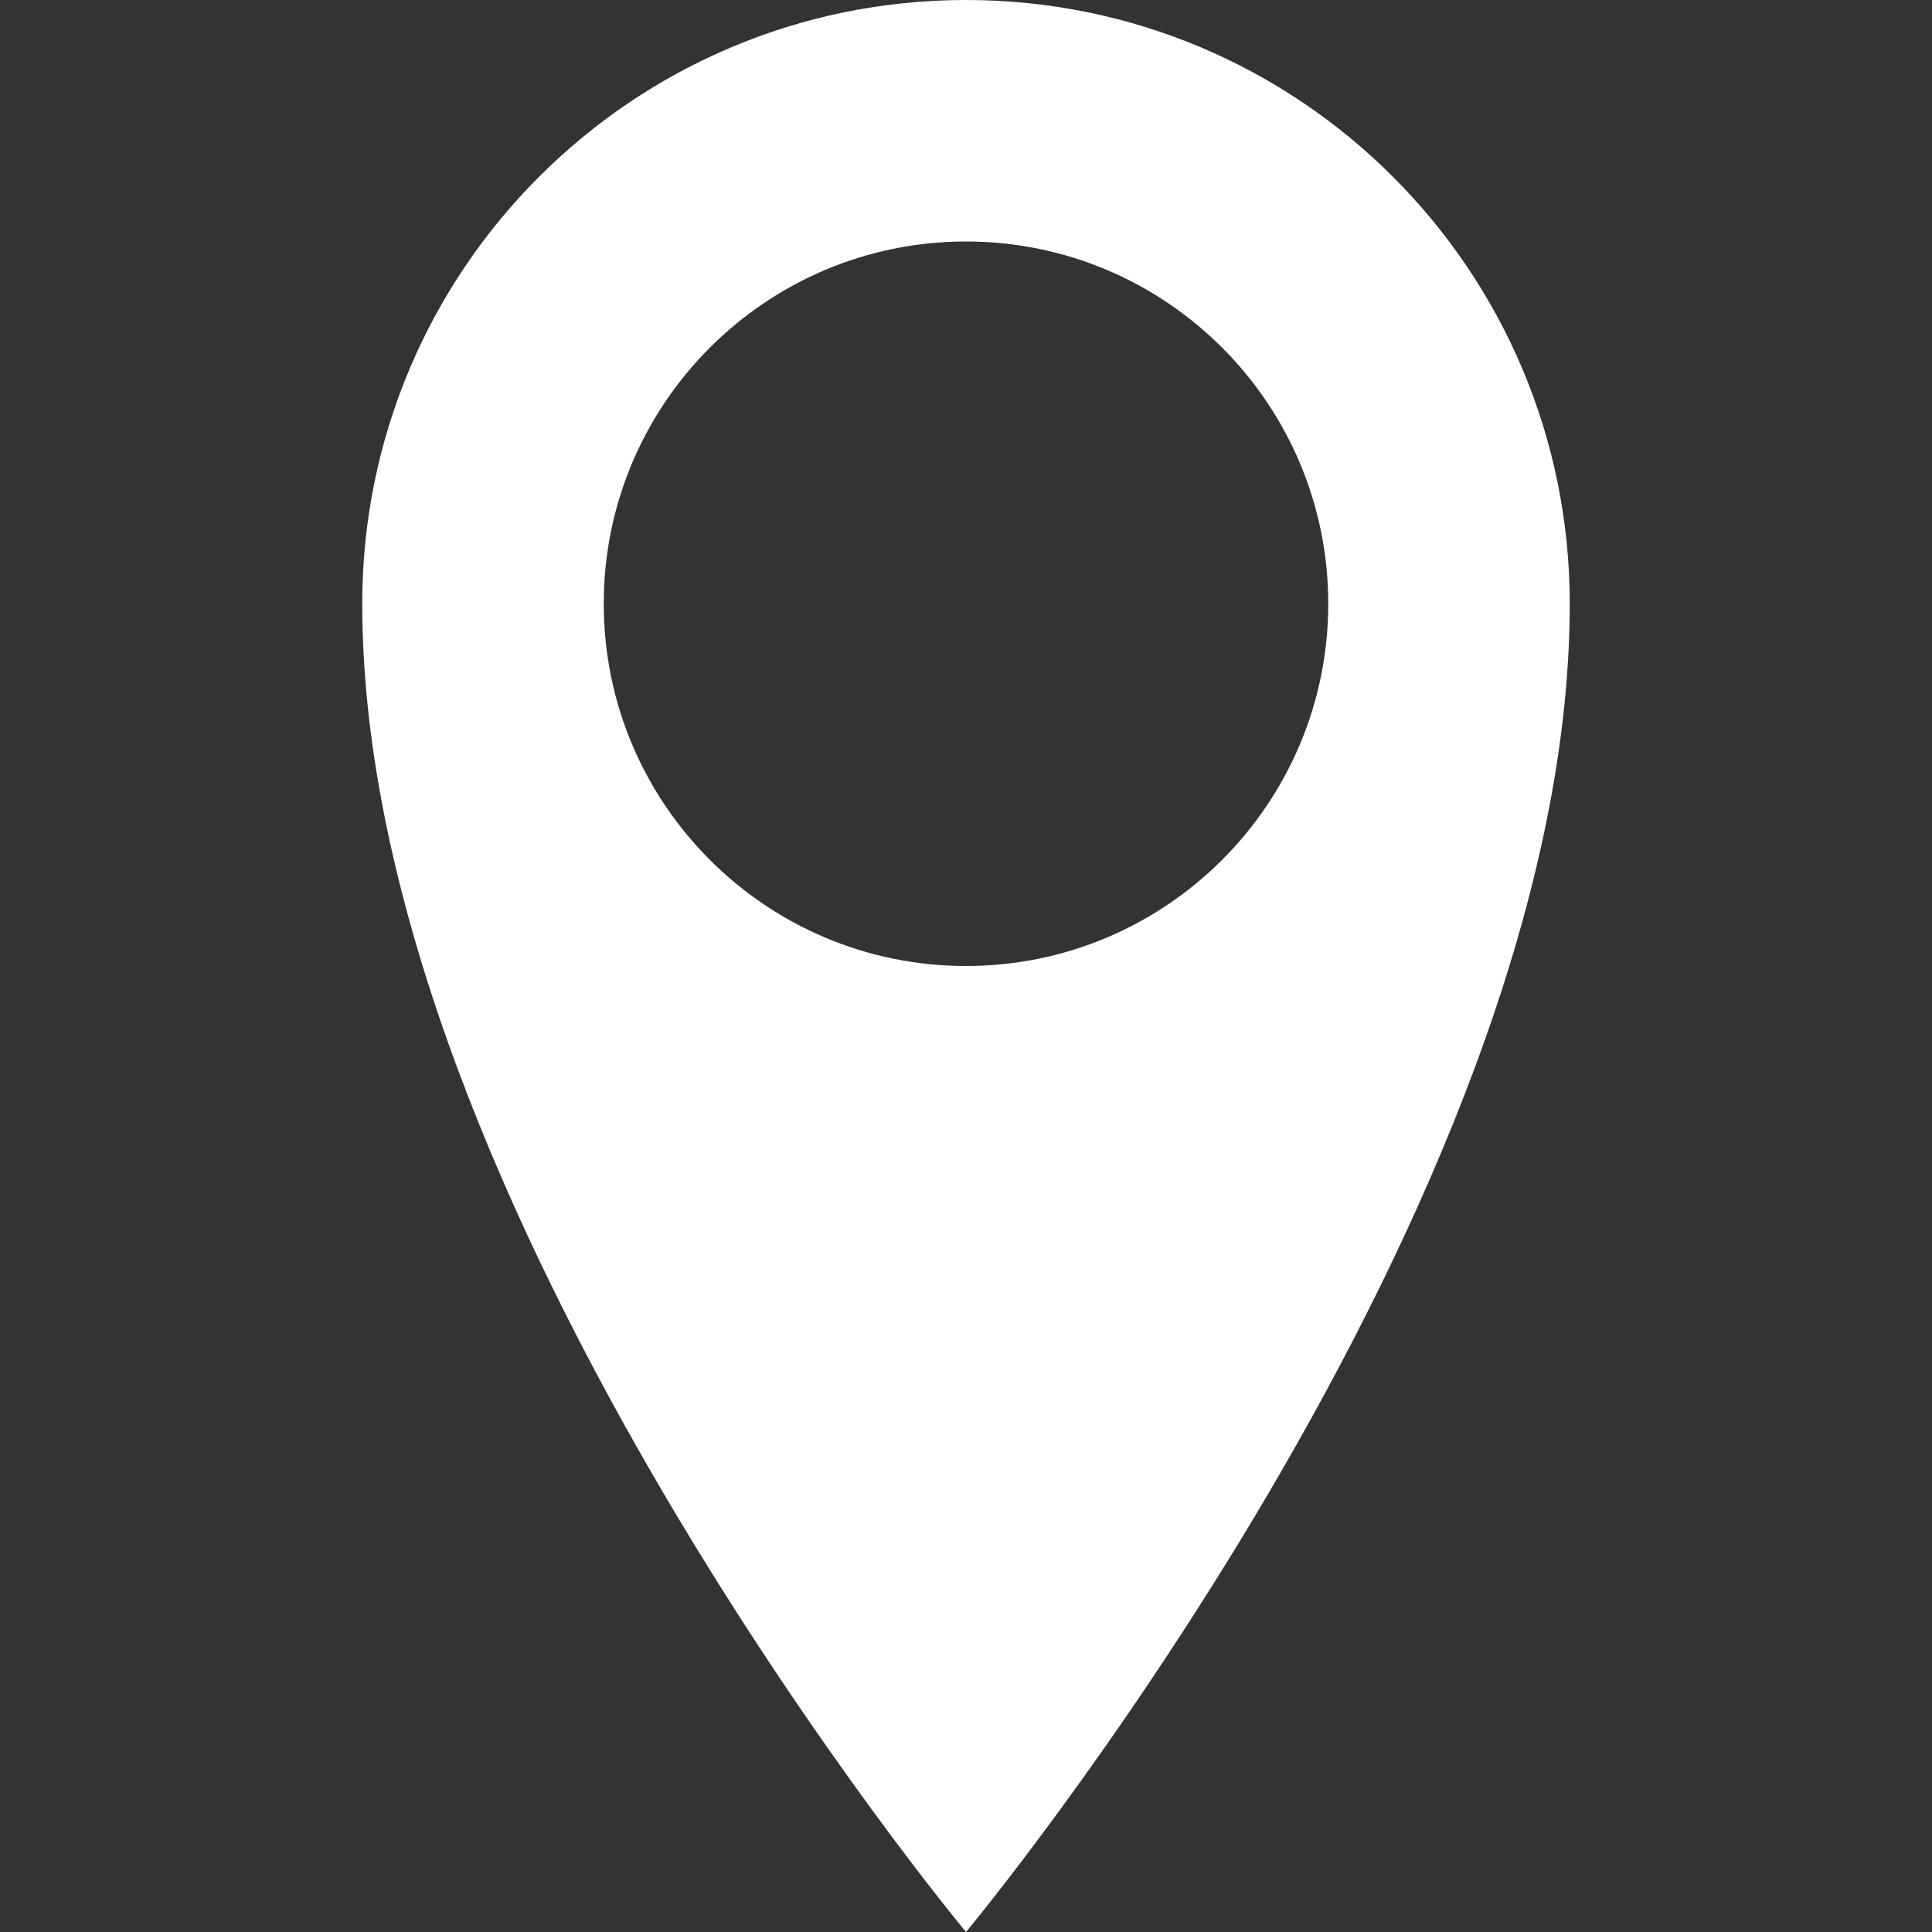
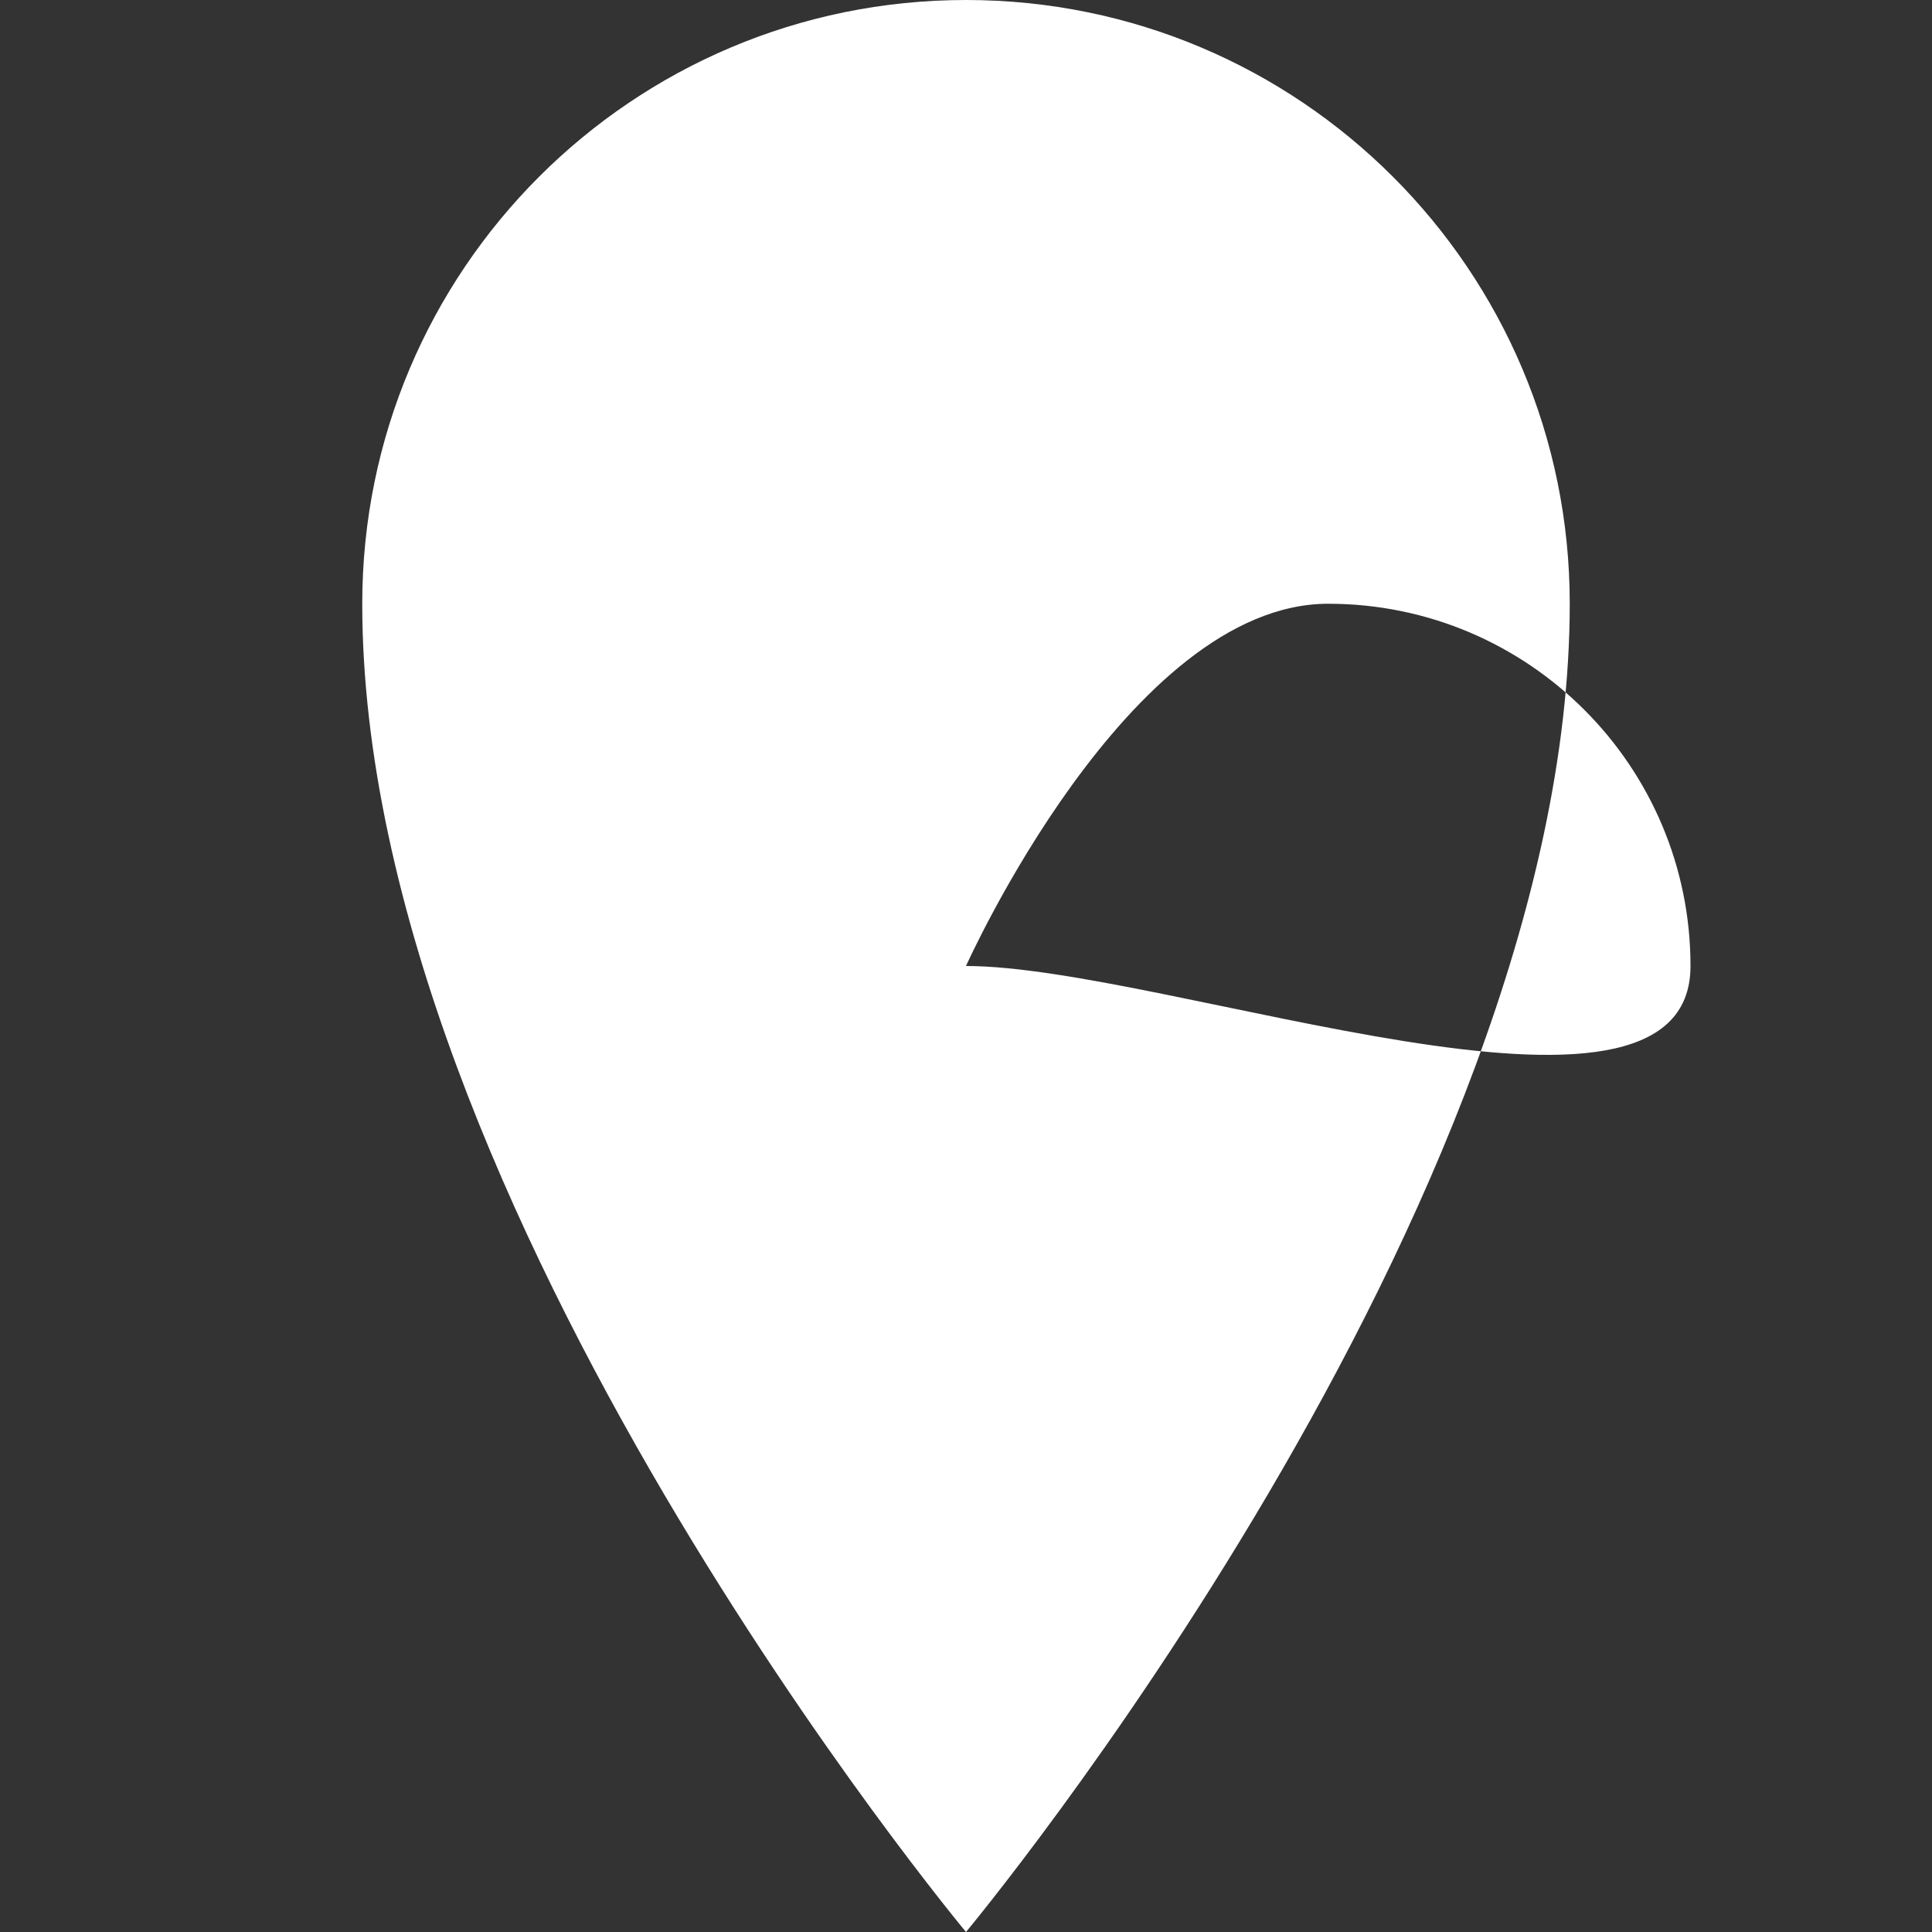
<svg xmlns="http://www.w3.org/2000/svg" version="1.1" id="Ebene_1" x="0px" y="0px" viewBox="0 0 512 512" style="enable-background:new 0 0 512 512;" xml:space="preserve">
  <rect x="0" y="0" width="512" height="512" fill="#333333" stroke="none" />
  <style type="text/css">
	.st0{fill:#FFFFFF;}
</style>
  <title />
  <g id="icomoon-ignore">
</g>
-   <path class="st0" d="M256,0C167.6,0,96,71.6,96,160c0,160,160,352,160,352s160-192,160-352C416,71.6,344.4,0,256,0z M256,256  c-53,0-96-43-96-96s43-96,96-96s96,43,96,96S309,256,256,256z" />
+   <path class="st0" d="M256,0C167.6,0,96,71.6,96,160c0,160,160,352,160,352s160-192,160-352C416,71.6,344.4,0,256,0z M256,256  s43-96,96-96s96,43,96,96S309,256,256,256z" />
</svg>